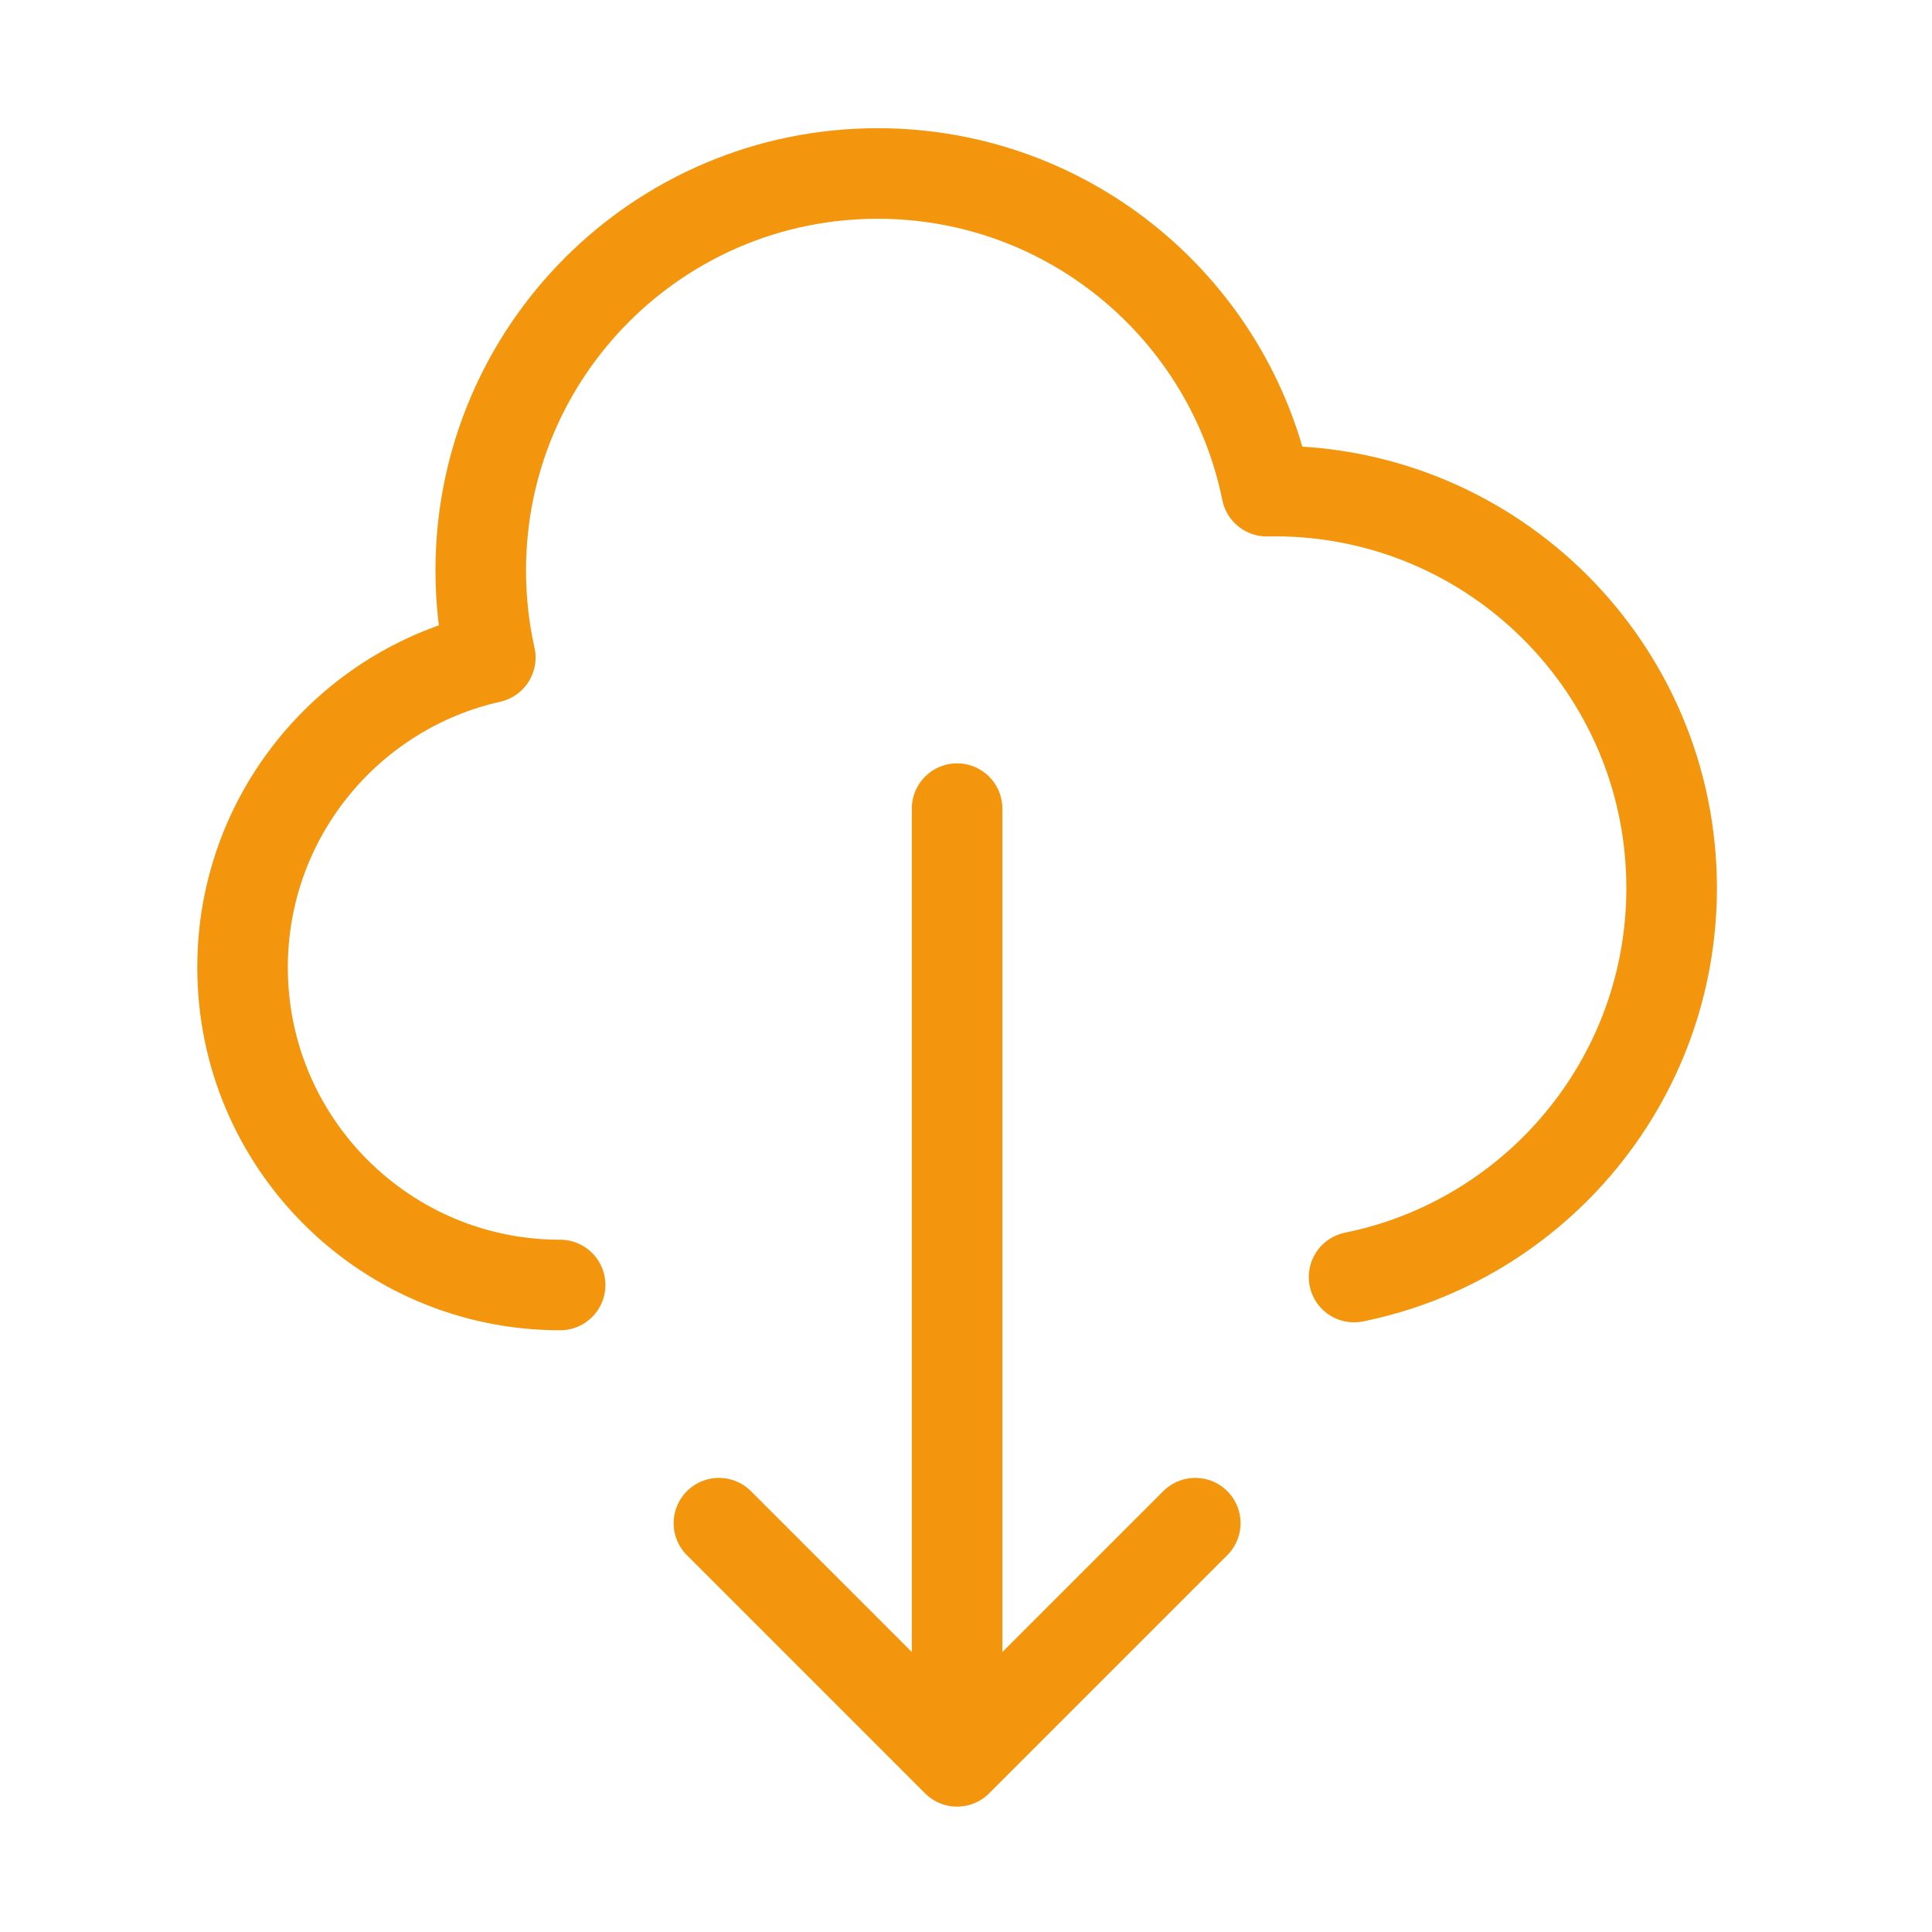
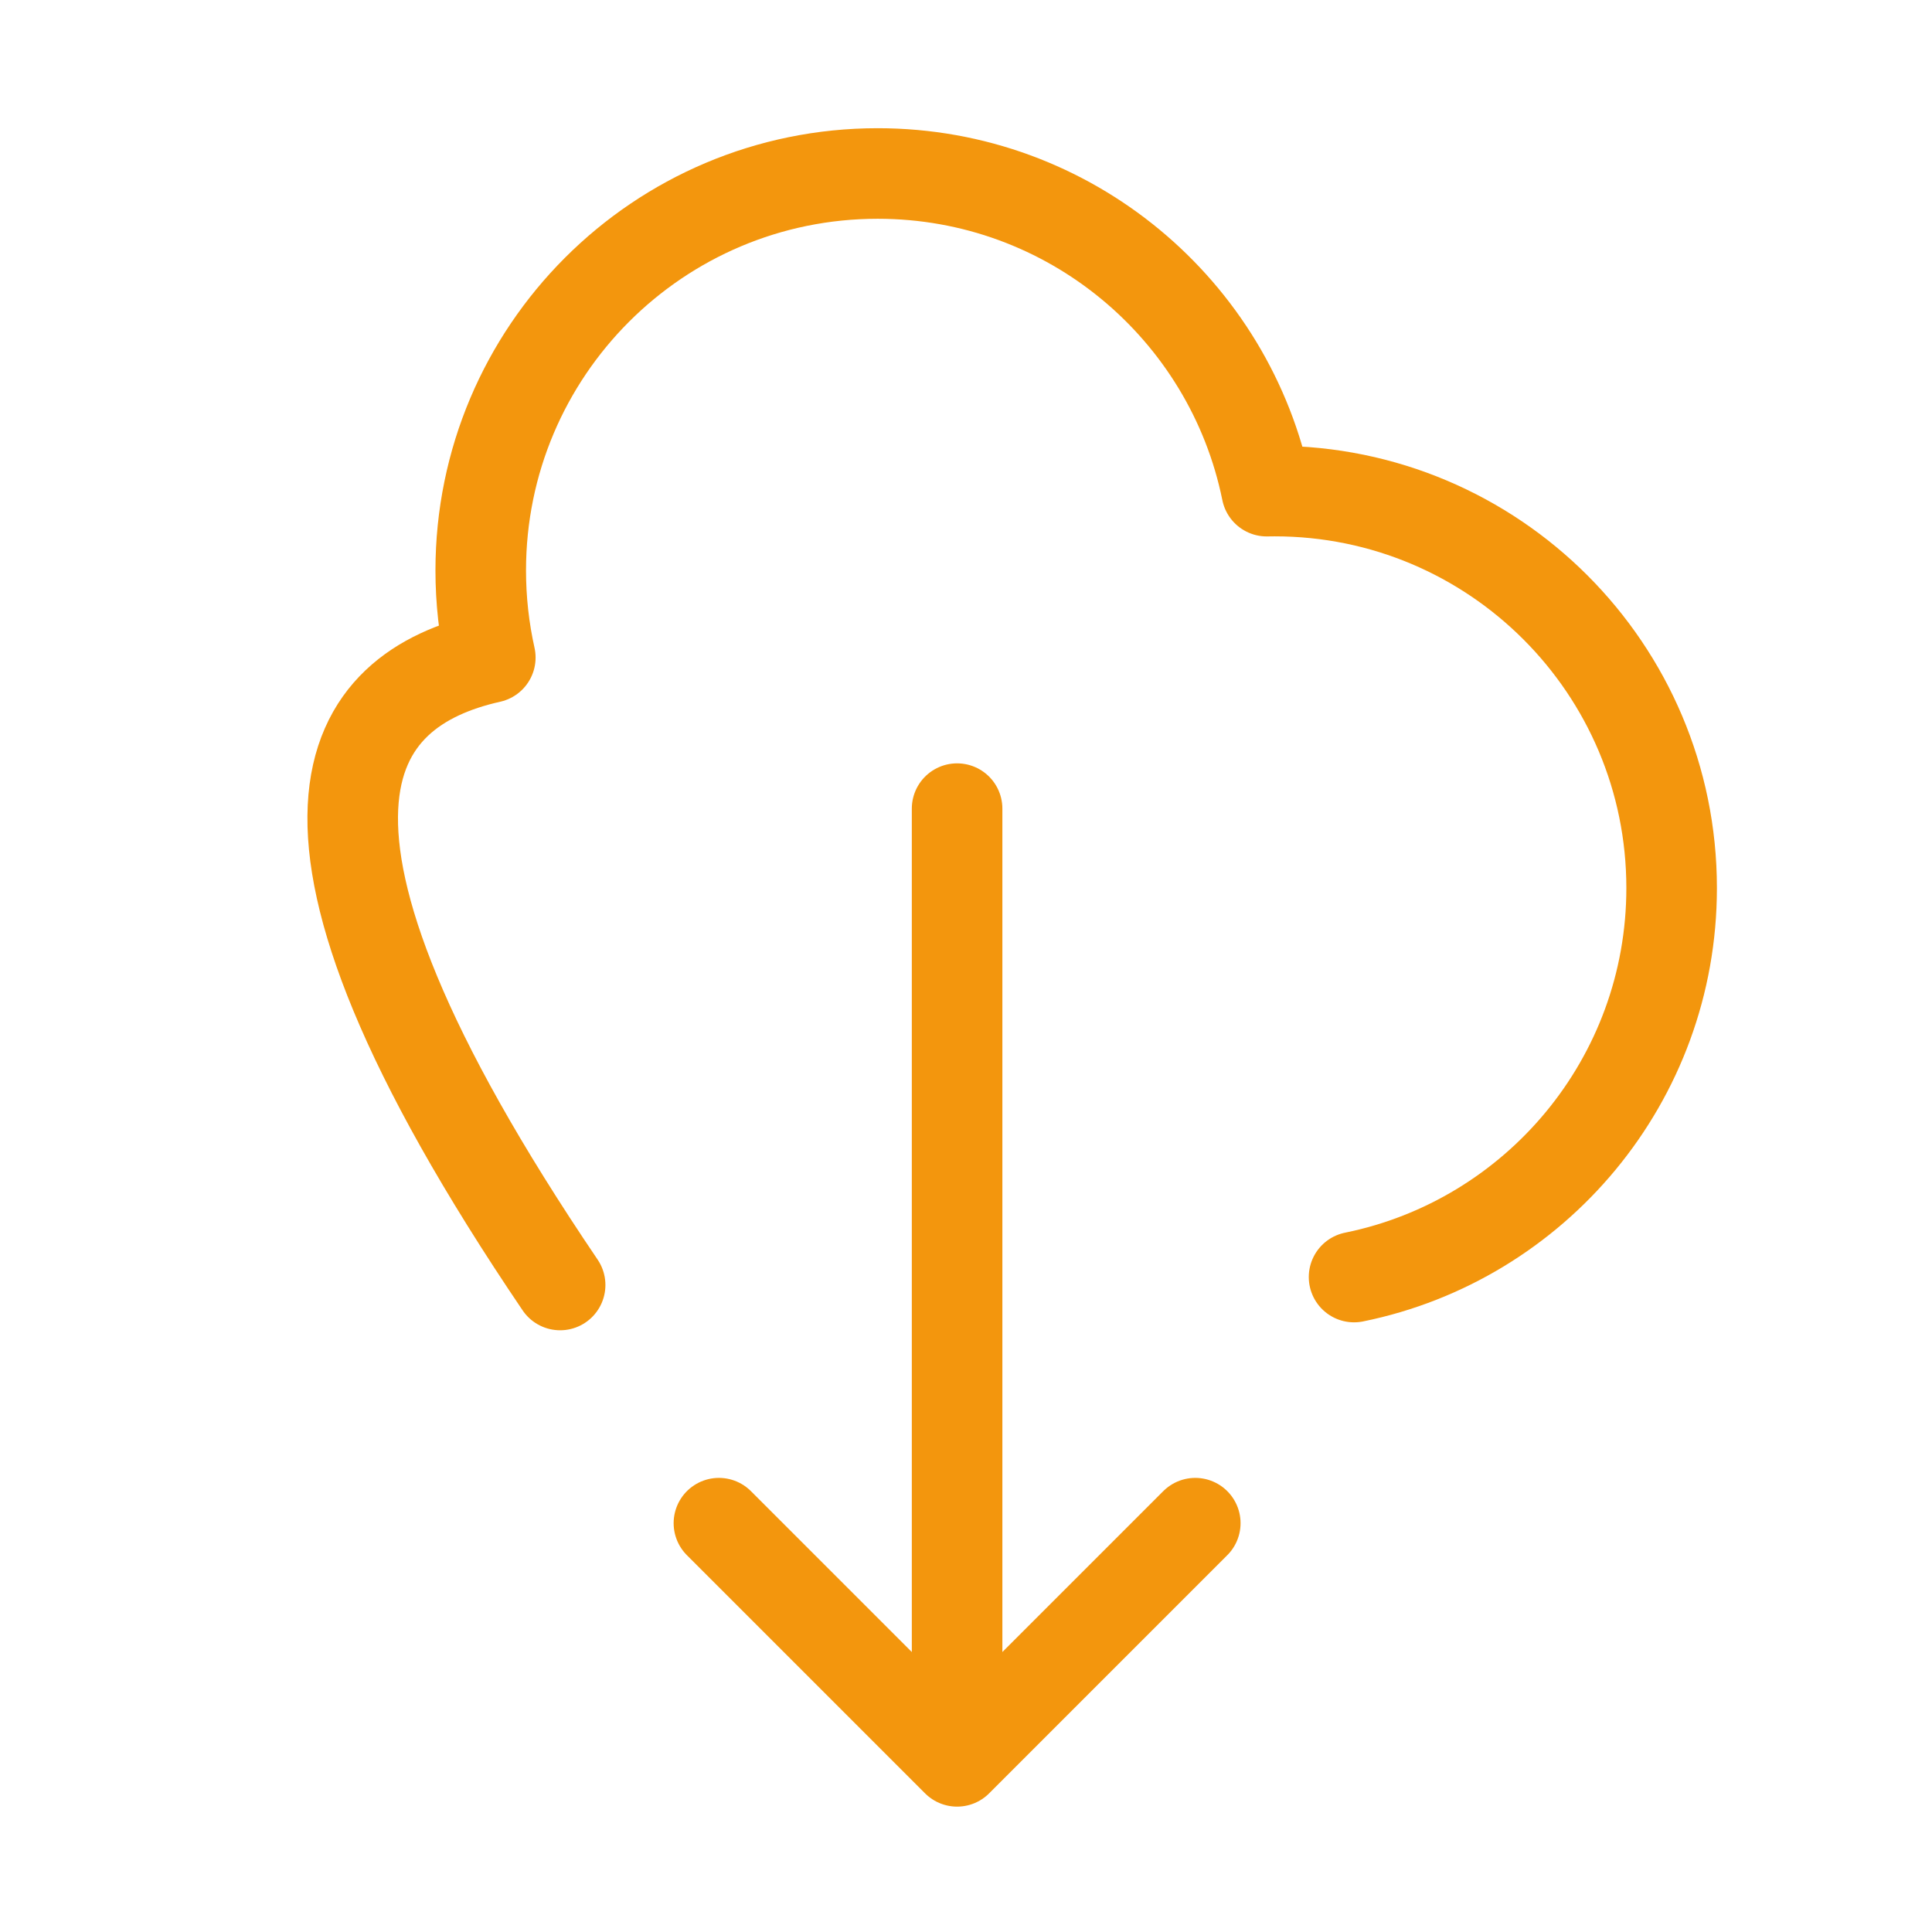
<svg xmlns="http://www.w3.org/2000/svg" width="64" height="64" viewBox="0 0 64 64" fill="none">
-   <path d="M18.555 42.567C12.745 42.567 8.035 37.857 8.035 32.047C8.035 27.032 11.545 22.836 16.242 21.782C16.035 20.854 15.925 19.888 15.925 18.897C15.925 11.634 21.812 5.747 29.075 5.747C35.438 5.747 40.745 10.266 41.962 16.27C42.05 16.268 42.137 16.267 42.225 16.267C49.487 16.267 55.375 22.154 55.375 29.417C55.375 35.779 50.857 41.086 44.855 42.304M23.815 50.457L31.705 58.347M31.705 58.347L39.595 50.457M31.705 58.347V26.787" stroke="#F3960D" stroke-width="3" stroke-linecap="round" stroke-linejoin="round" />
+   <path d="M18.555 42.567C8.035 27.032 11.545 22.836 16.242 21.782C16.035 20.854 15.925 19.888 15.925 18.897C15.925 11.634 21.812 5.747 29.075 5.747C35.438 5.747 40.745 10.266 41.962 16.27C42.05 16.268 42.137 16.267 42.225 16.267C49.487 16.267 55.375 22.154 55.375 29.417C55.375 35.779 50.857 41.086 44.855 42.304M23.815 50.457L31.705 58.347M31.705 58.347L39.595 50.457M31.705 58.347V26.787" stroke="#F3960D" stroke-width="3" stroke-linecap="round" stroke-linejoin="round" />
</svg>